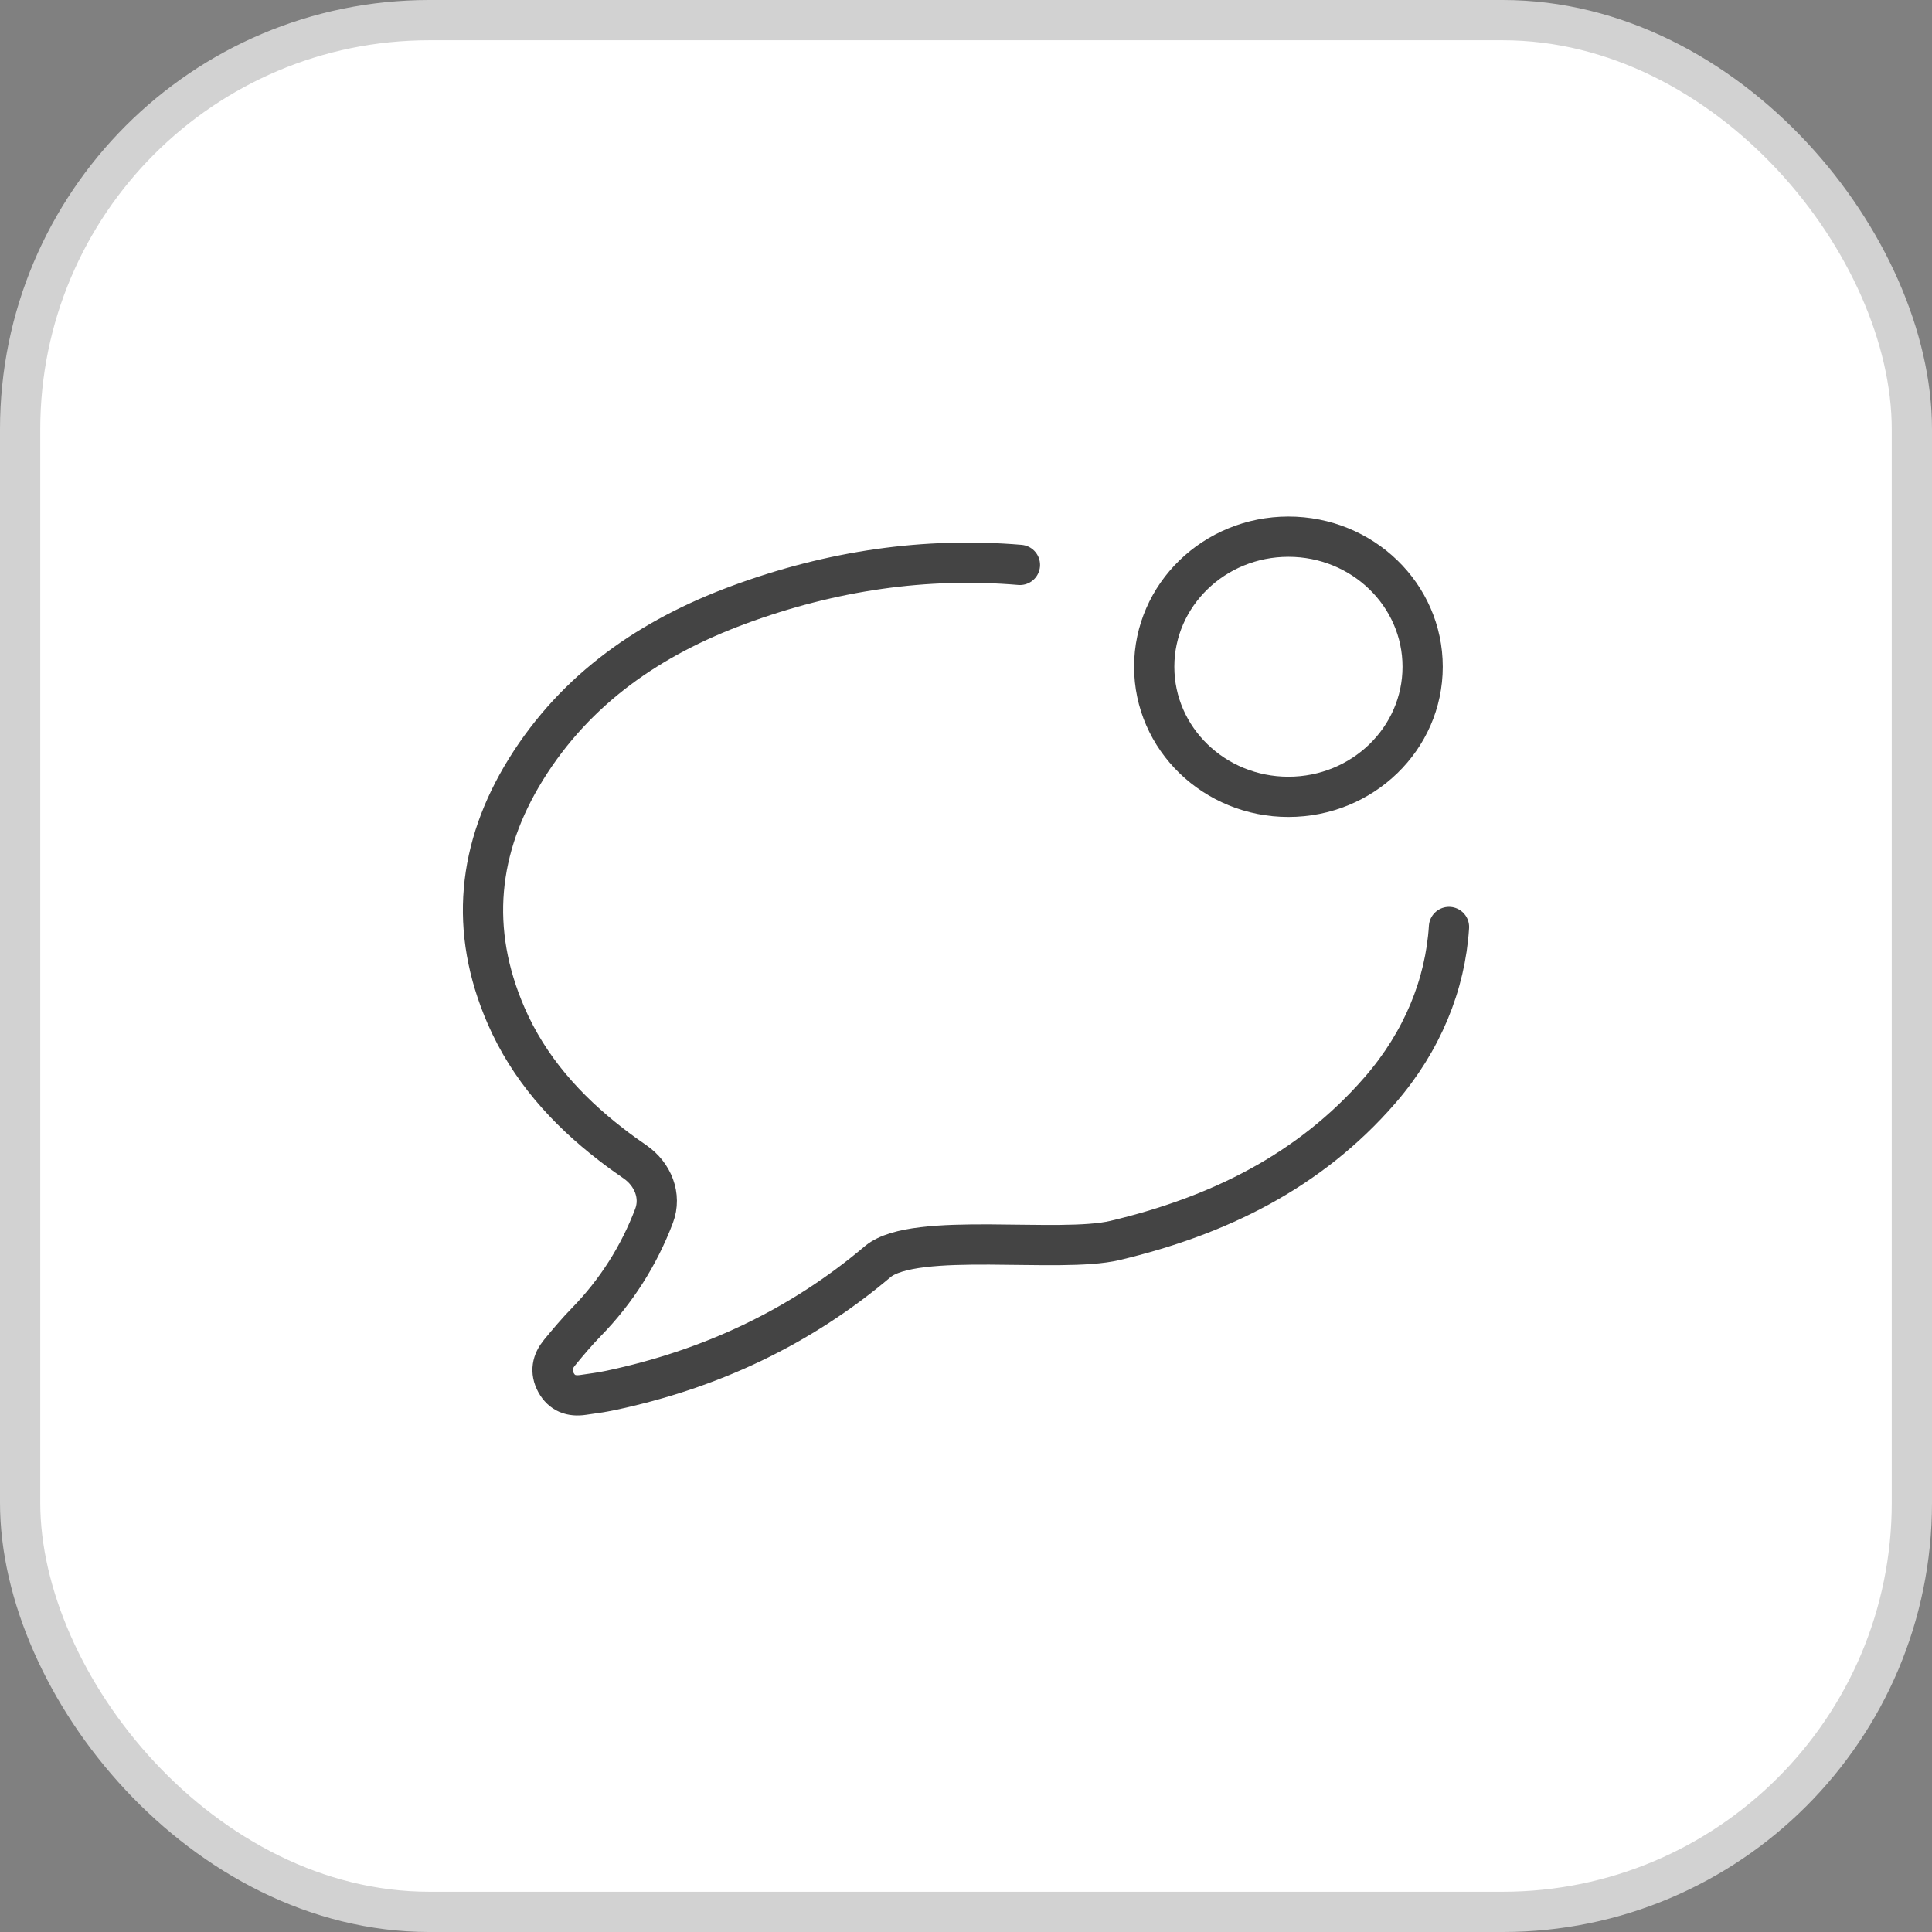
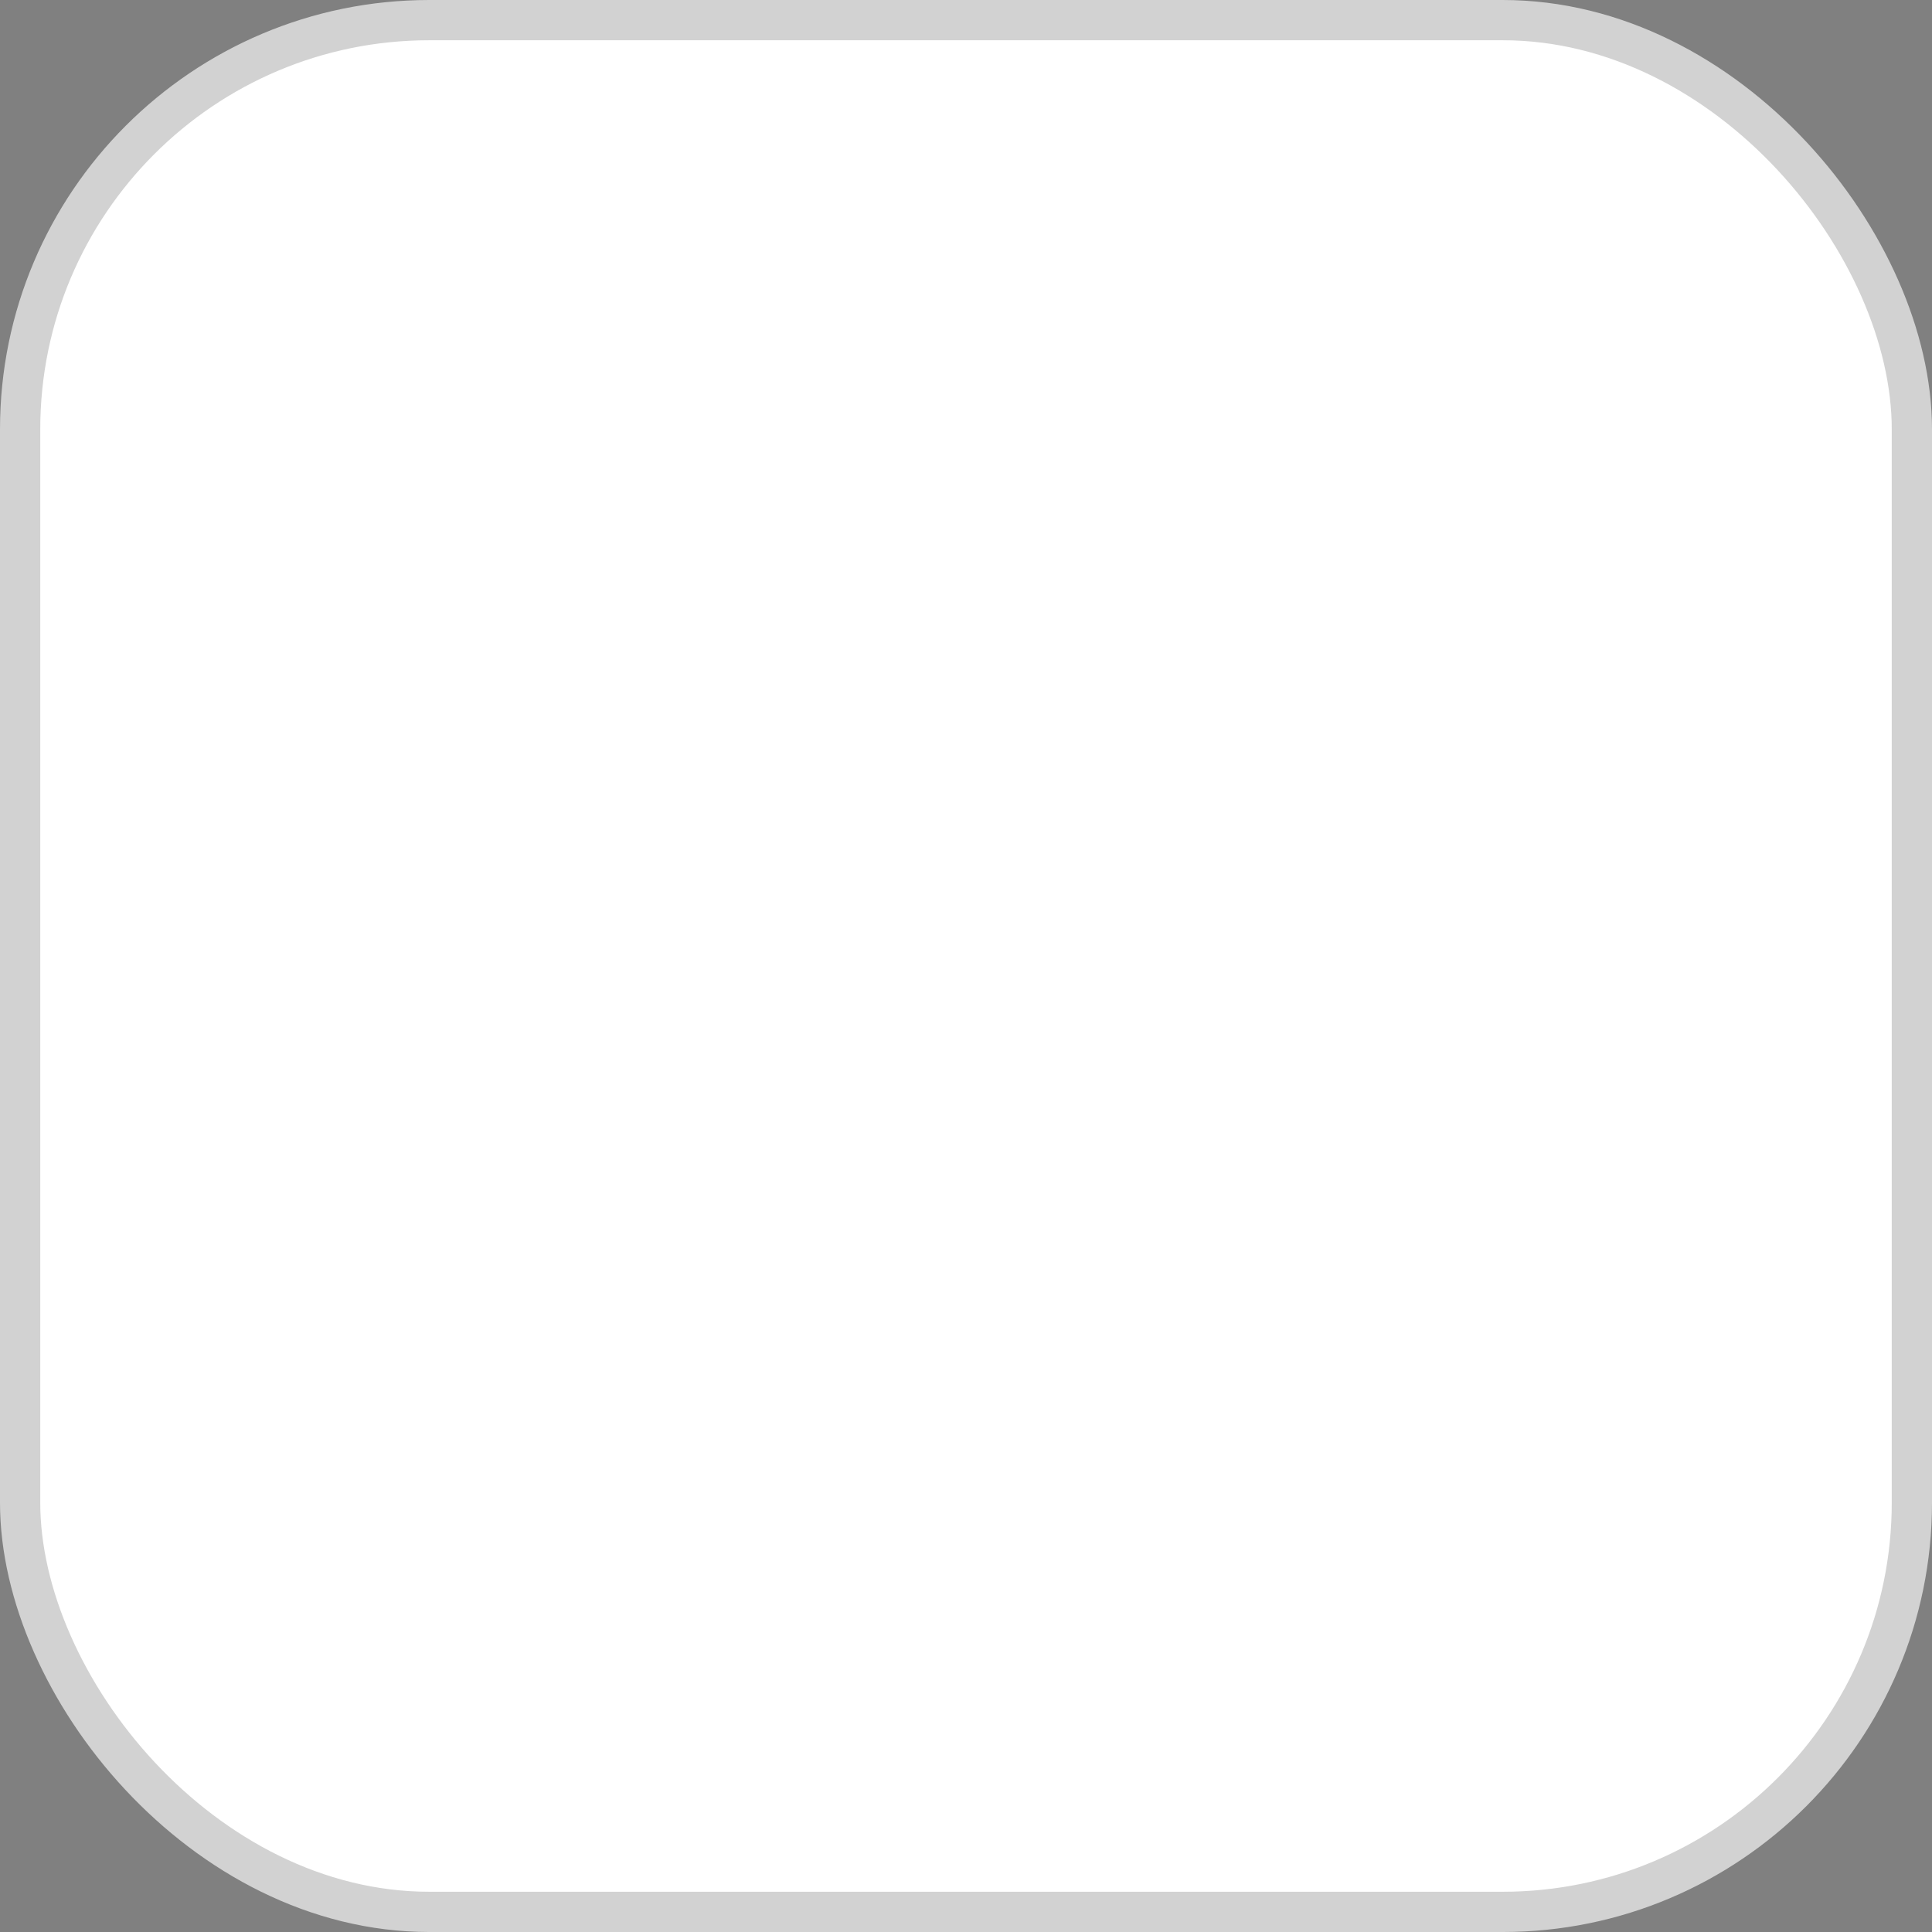
<svg xmlns="http://www.w3.org/2000/svg" width="36" height="36" viewBox="0 0 36 36" fill="none">
  <rect x="0" y="0" width="36" height="36" fill="#808080" stroke="none" />
  <rect x="0.375" y="0.375" width="35.25" height="35.25" rx="7.625" fill="white" />
  <rect x="0.375" y="0.375" width="35.25" height="35.25" rx="7.625" stroke="#D2D2D2" stroke-width="0.75" />
-   <path d="M19.005 10.526C17.25 10.378 15.5 10.629 13.762 11.271C12.131 11.874 10.738 12.822 9.799 14.336C8.895 15.797 8.739 17.332 9.429 18.923C9.854 19.904 10.548 20.677 11.383 21.322C11.53 21.437 11.681 21.545 11.835 21.651C12.166 21.881 12.328 22.283 12.188 22.654C11.909 23.393 11.48 24.068 10.926 24.634C10.751 24.814 10.587 25.008 10.427 25.203C10.289 25.371 10.249 25.556 10.359 25.76C10.47 25.964 10.648 26.024 10.864 25.992C11.036 25.967 11.209 25.945 11.377 25.909C13.233 25.516 14.904 24.737 16.36 23.505C17.052 22.938 19.739 23.361 20.777 23.114C22.69 22.659 24.396 21.833 25.715 20.313C26.501 19.407 26.932 18.348 27 17.273M26.509 12.424C26.509 13.763 25.39 14.848 24.008 14.848C22.627 14.848 21.507 13.763 21.507 12.424C21.507 11.085 22.627 10 24.008 10C25.39 10 26.509 11.085 26.509 12.424Z" stroke="#444444" stroke-width="0.75" stroke-linecap="round" />
</svg>